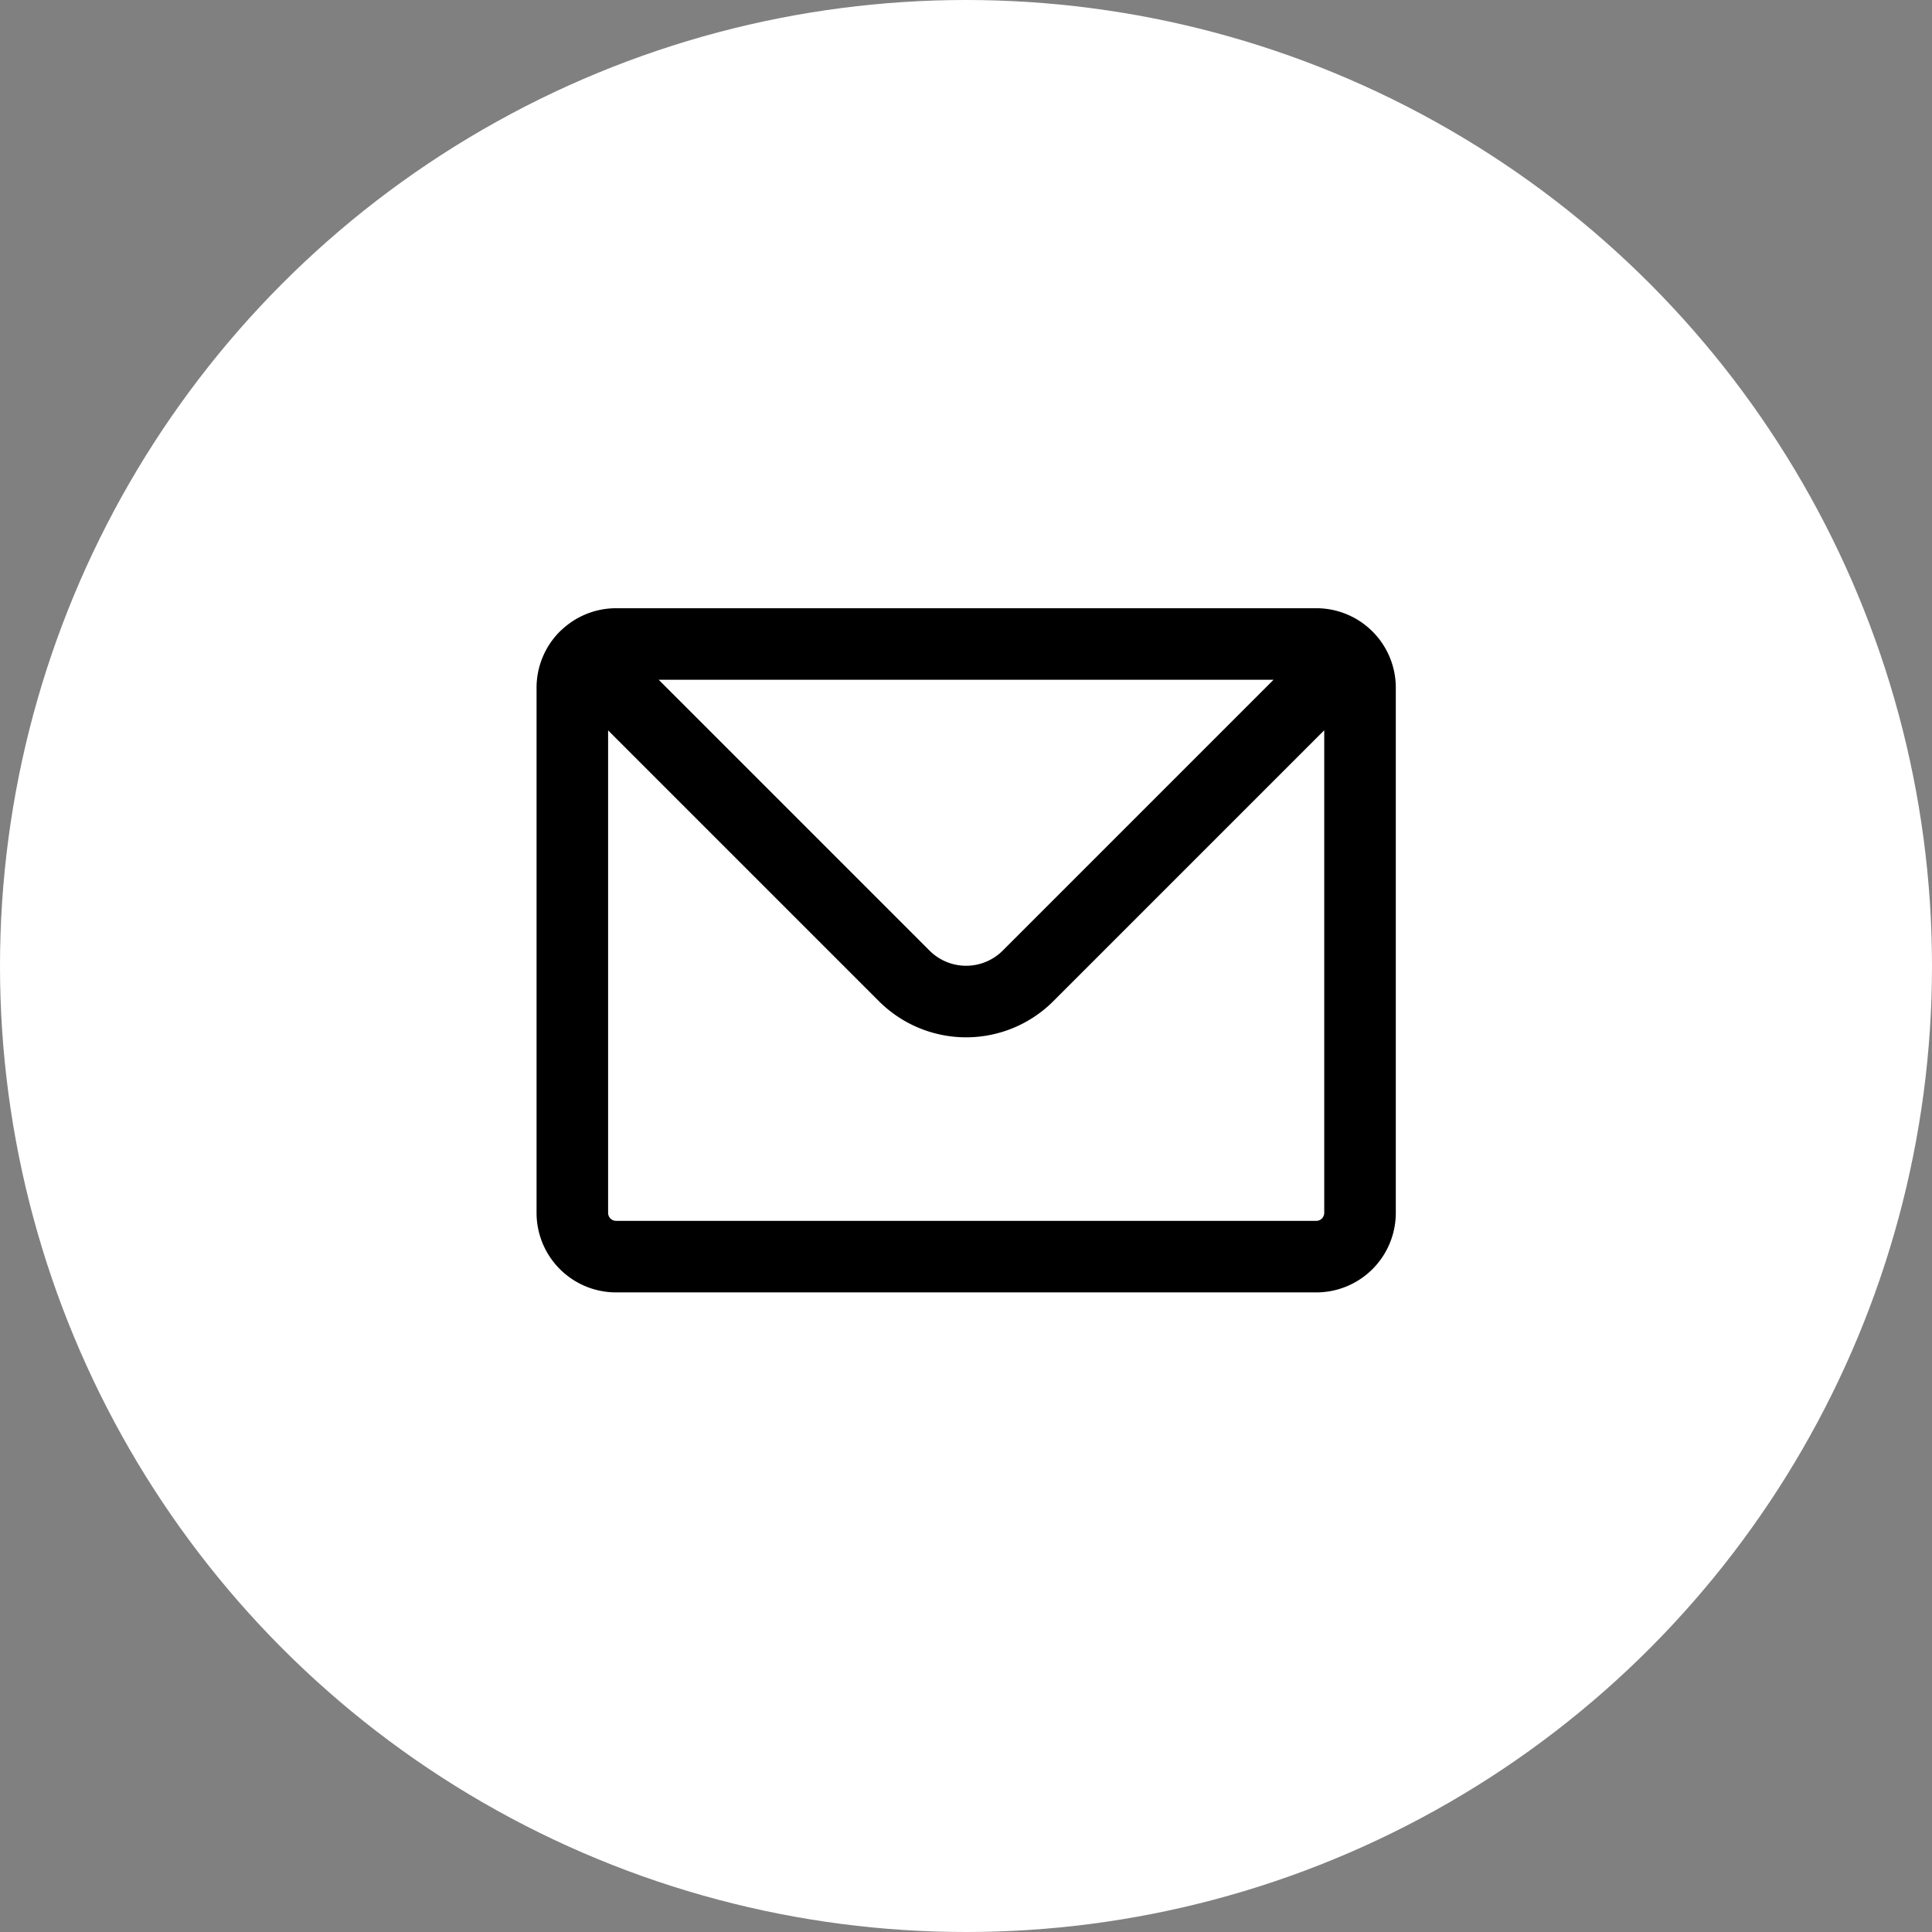
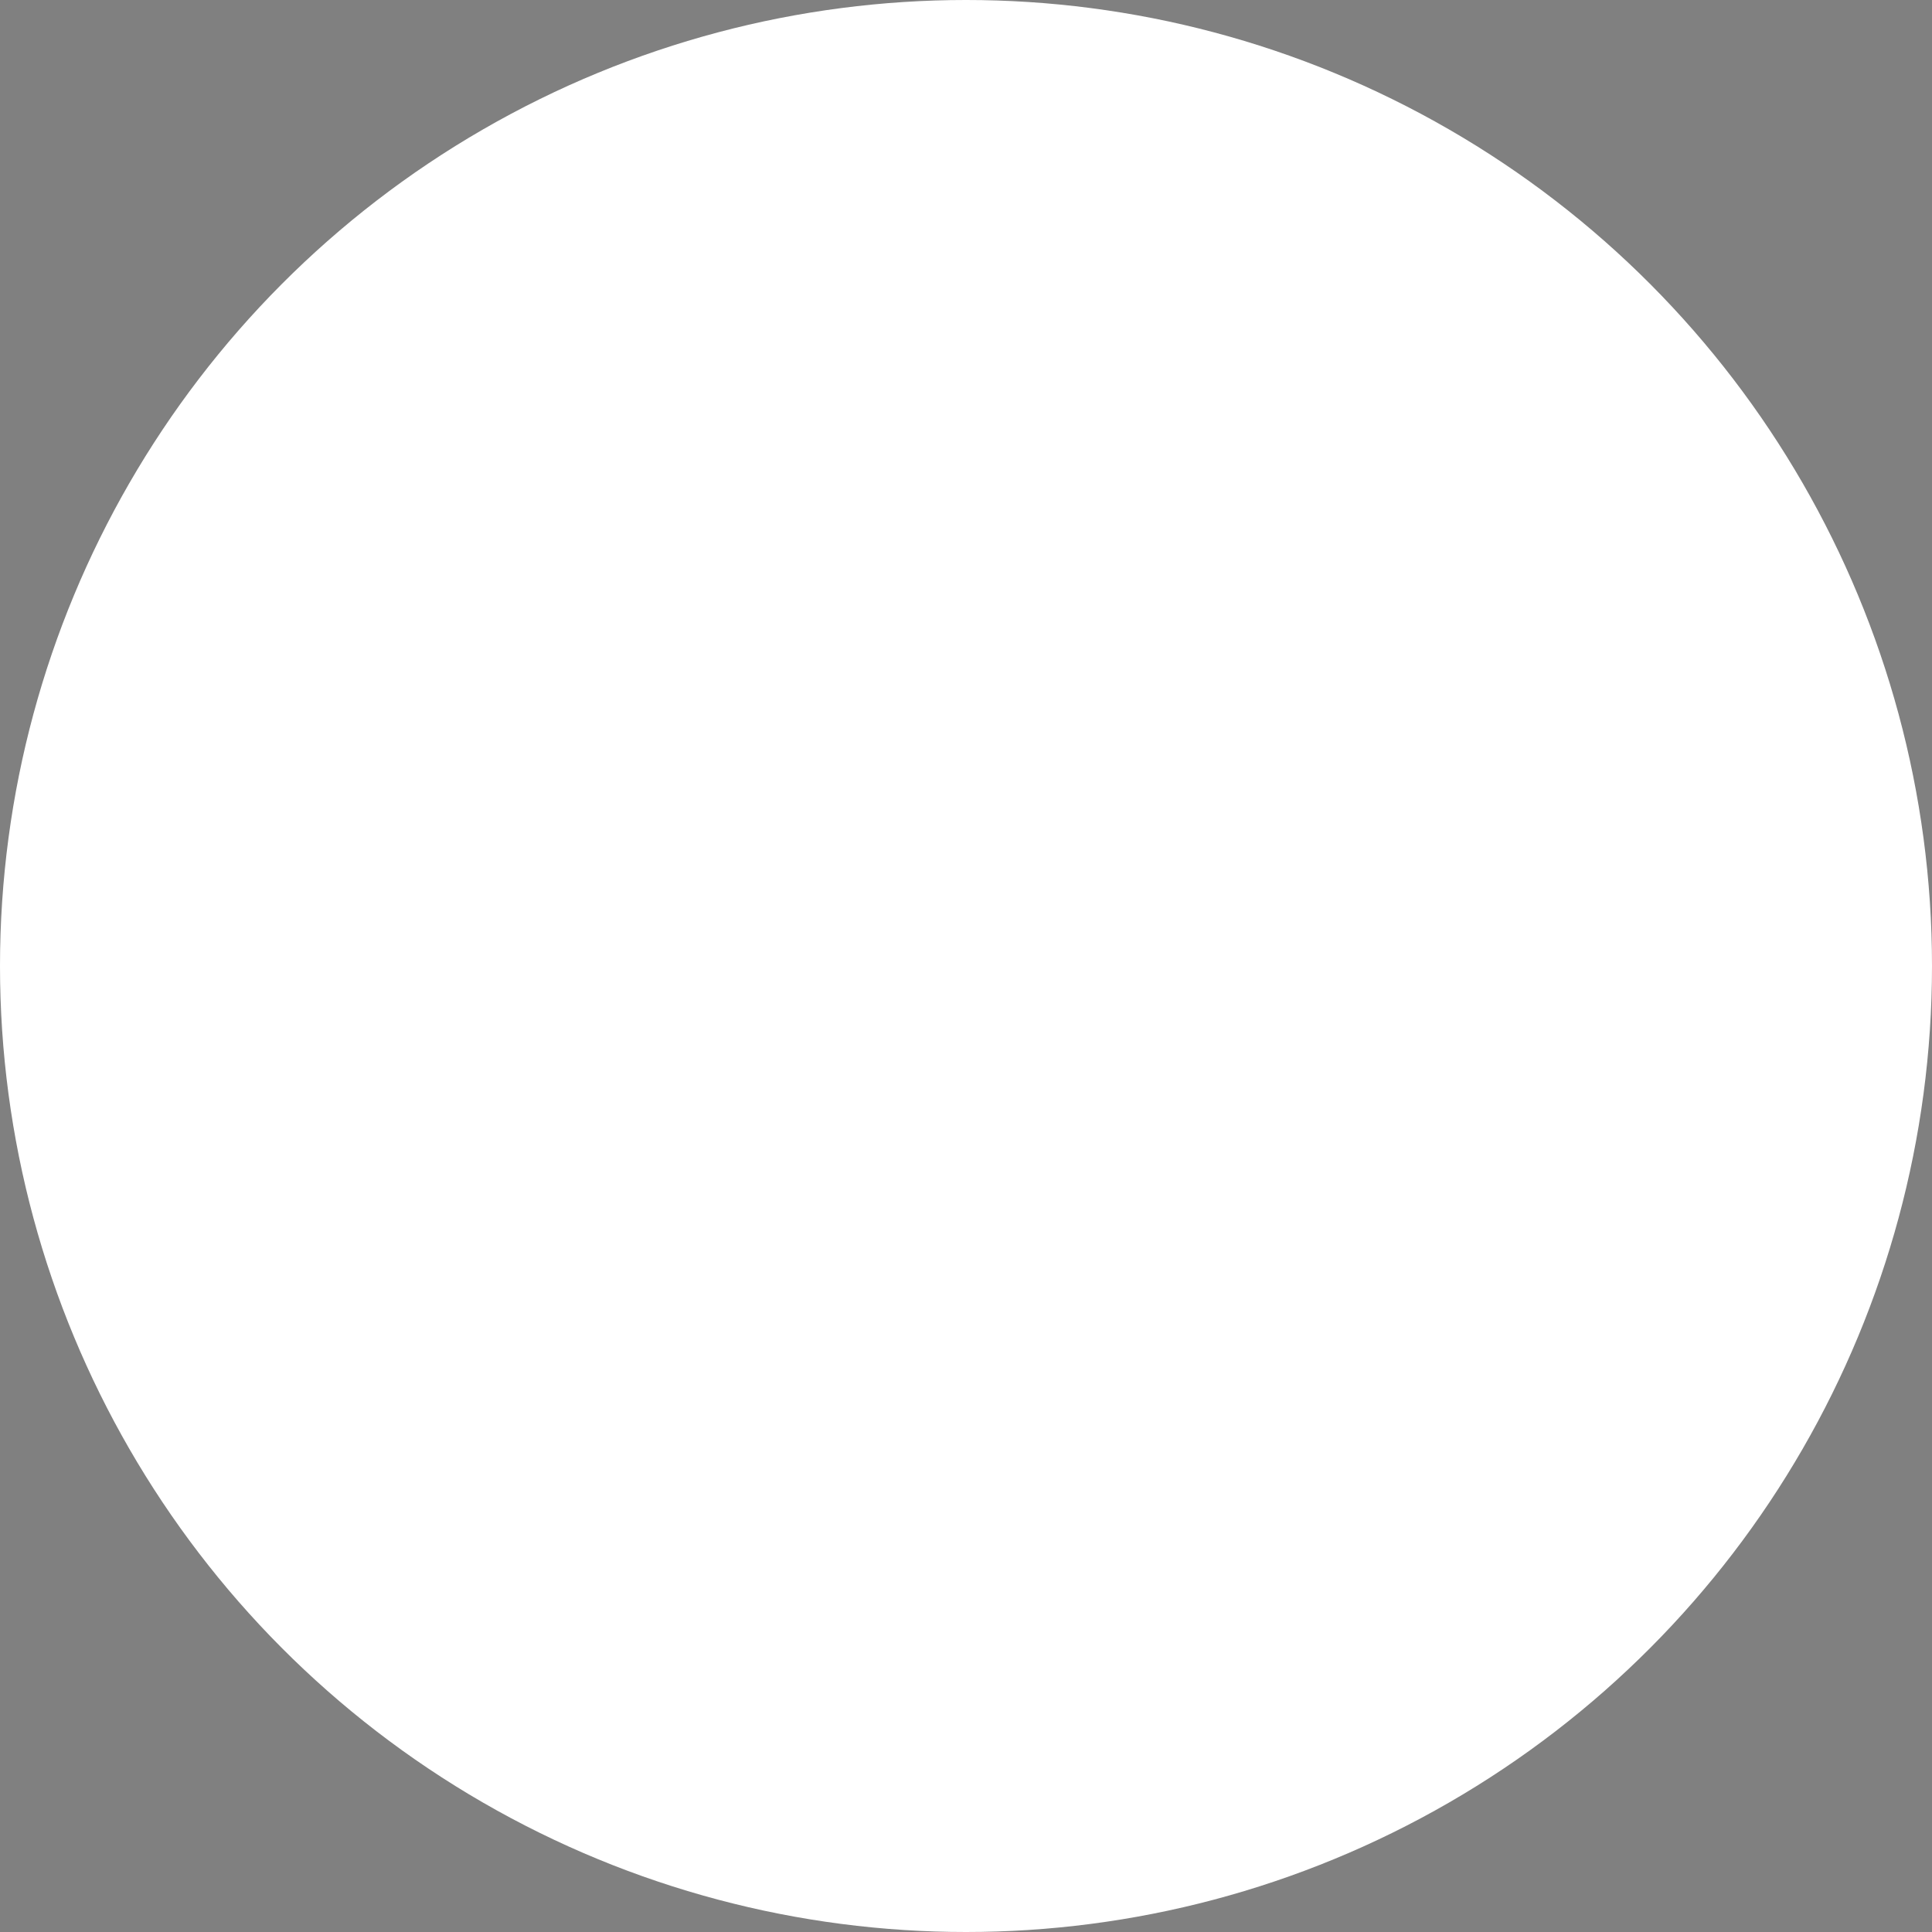
<svg xmlns="http://www.w3.org/2000/svg" width="54" height="54" viewBox="0 0 54 54">
  <rect x="0" y="0" width="54" height="54" fill="#808080" stroke="none" />
  <g id="グループ_48" data-name="グループ 48" transform="translate(-384 -5327)">
    <circle id="楕円形_4" data-name="楕円形 4" cx="27" cy="27" r="27" transform="translate(384 5327)" fill="#fff" />
    <g id="mail_outline" transform="translate(376 5305)">
-       <path id="パス_265" data-name="パス 265" d="M24.358,40.358A1.219,1.219,0,0,1,25.223,40H44.79a1.219,1.219,0,0,1,.865.358m-21.3,0a1.219,1.219,0,0,0-.358.865V55.9a1.223,1.223,0,0,0,1.223,1.223H44.79A1.223,1.223,0,0,0,46.013,55.9V41.223a1.219,1.219,0,0,0-.358-.865m-21.3,0,8.919,8.919a2.446,2.446,0,0,0,3.459,0l8.919-8.919" fill="none" stroke="#000" stroke-linecap="round" stroke-linejoin="round" stroke-width="2" />
-     </g>
+       </g>
  </g>
</svg>